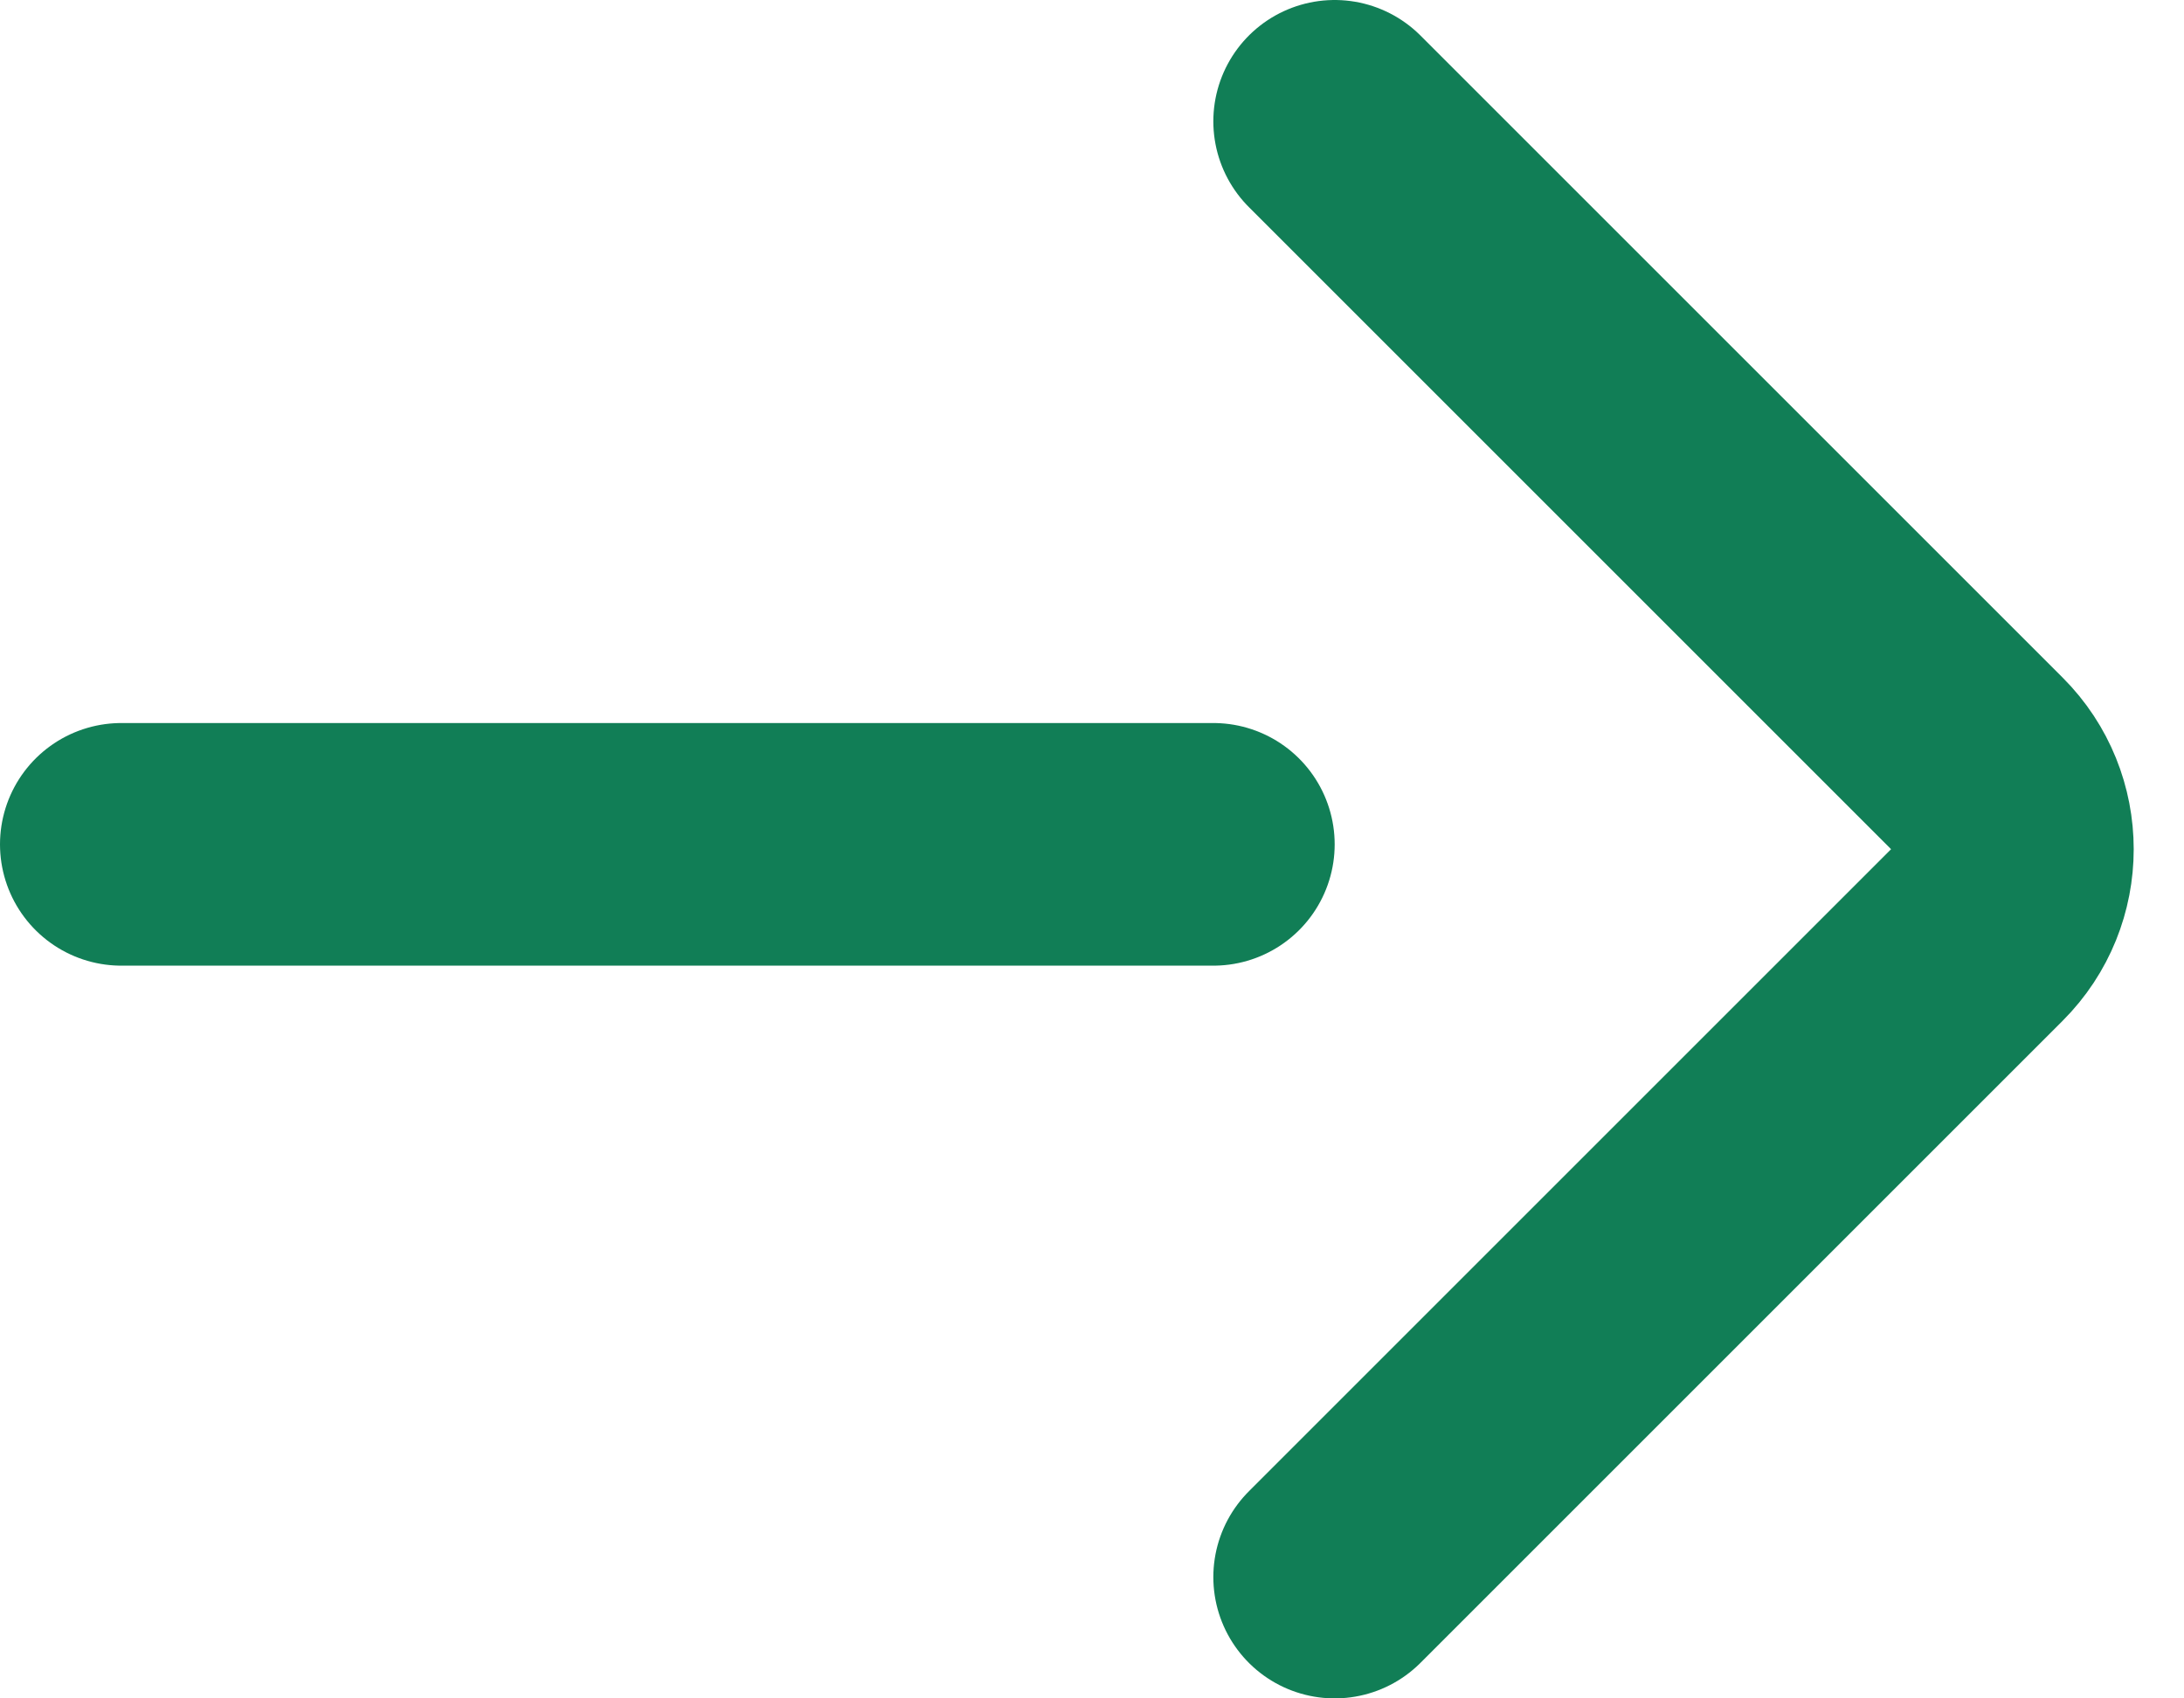
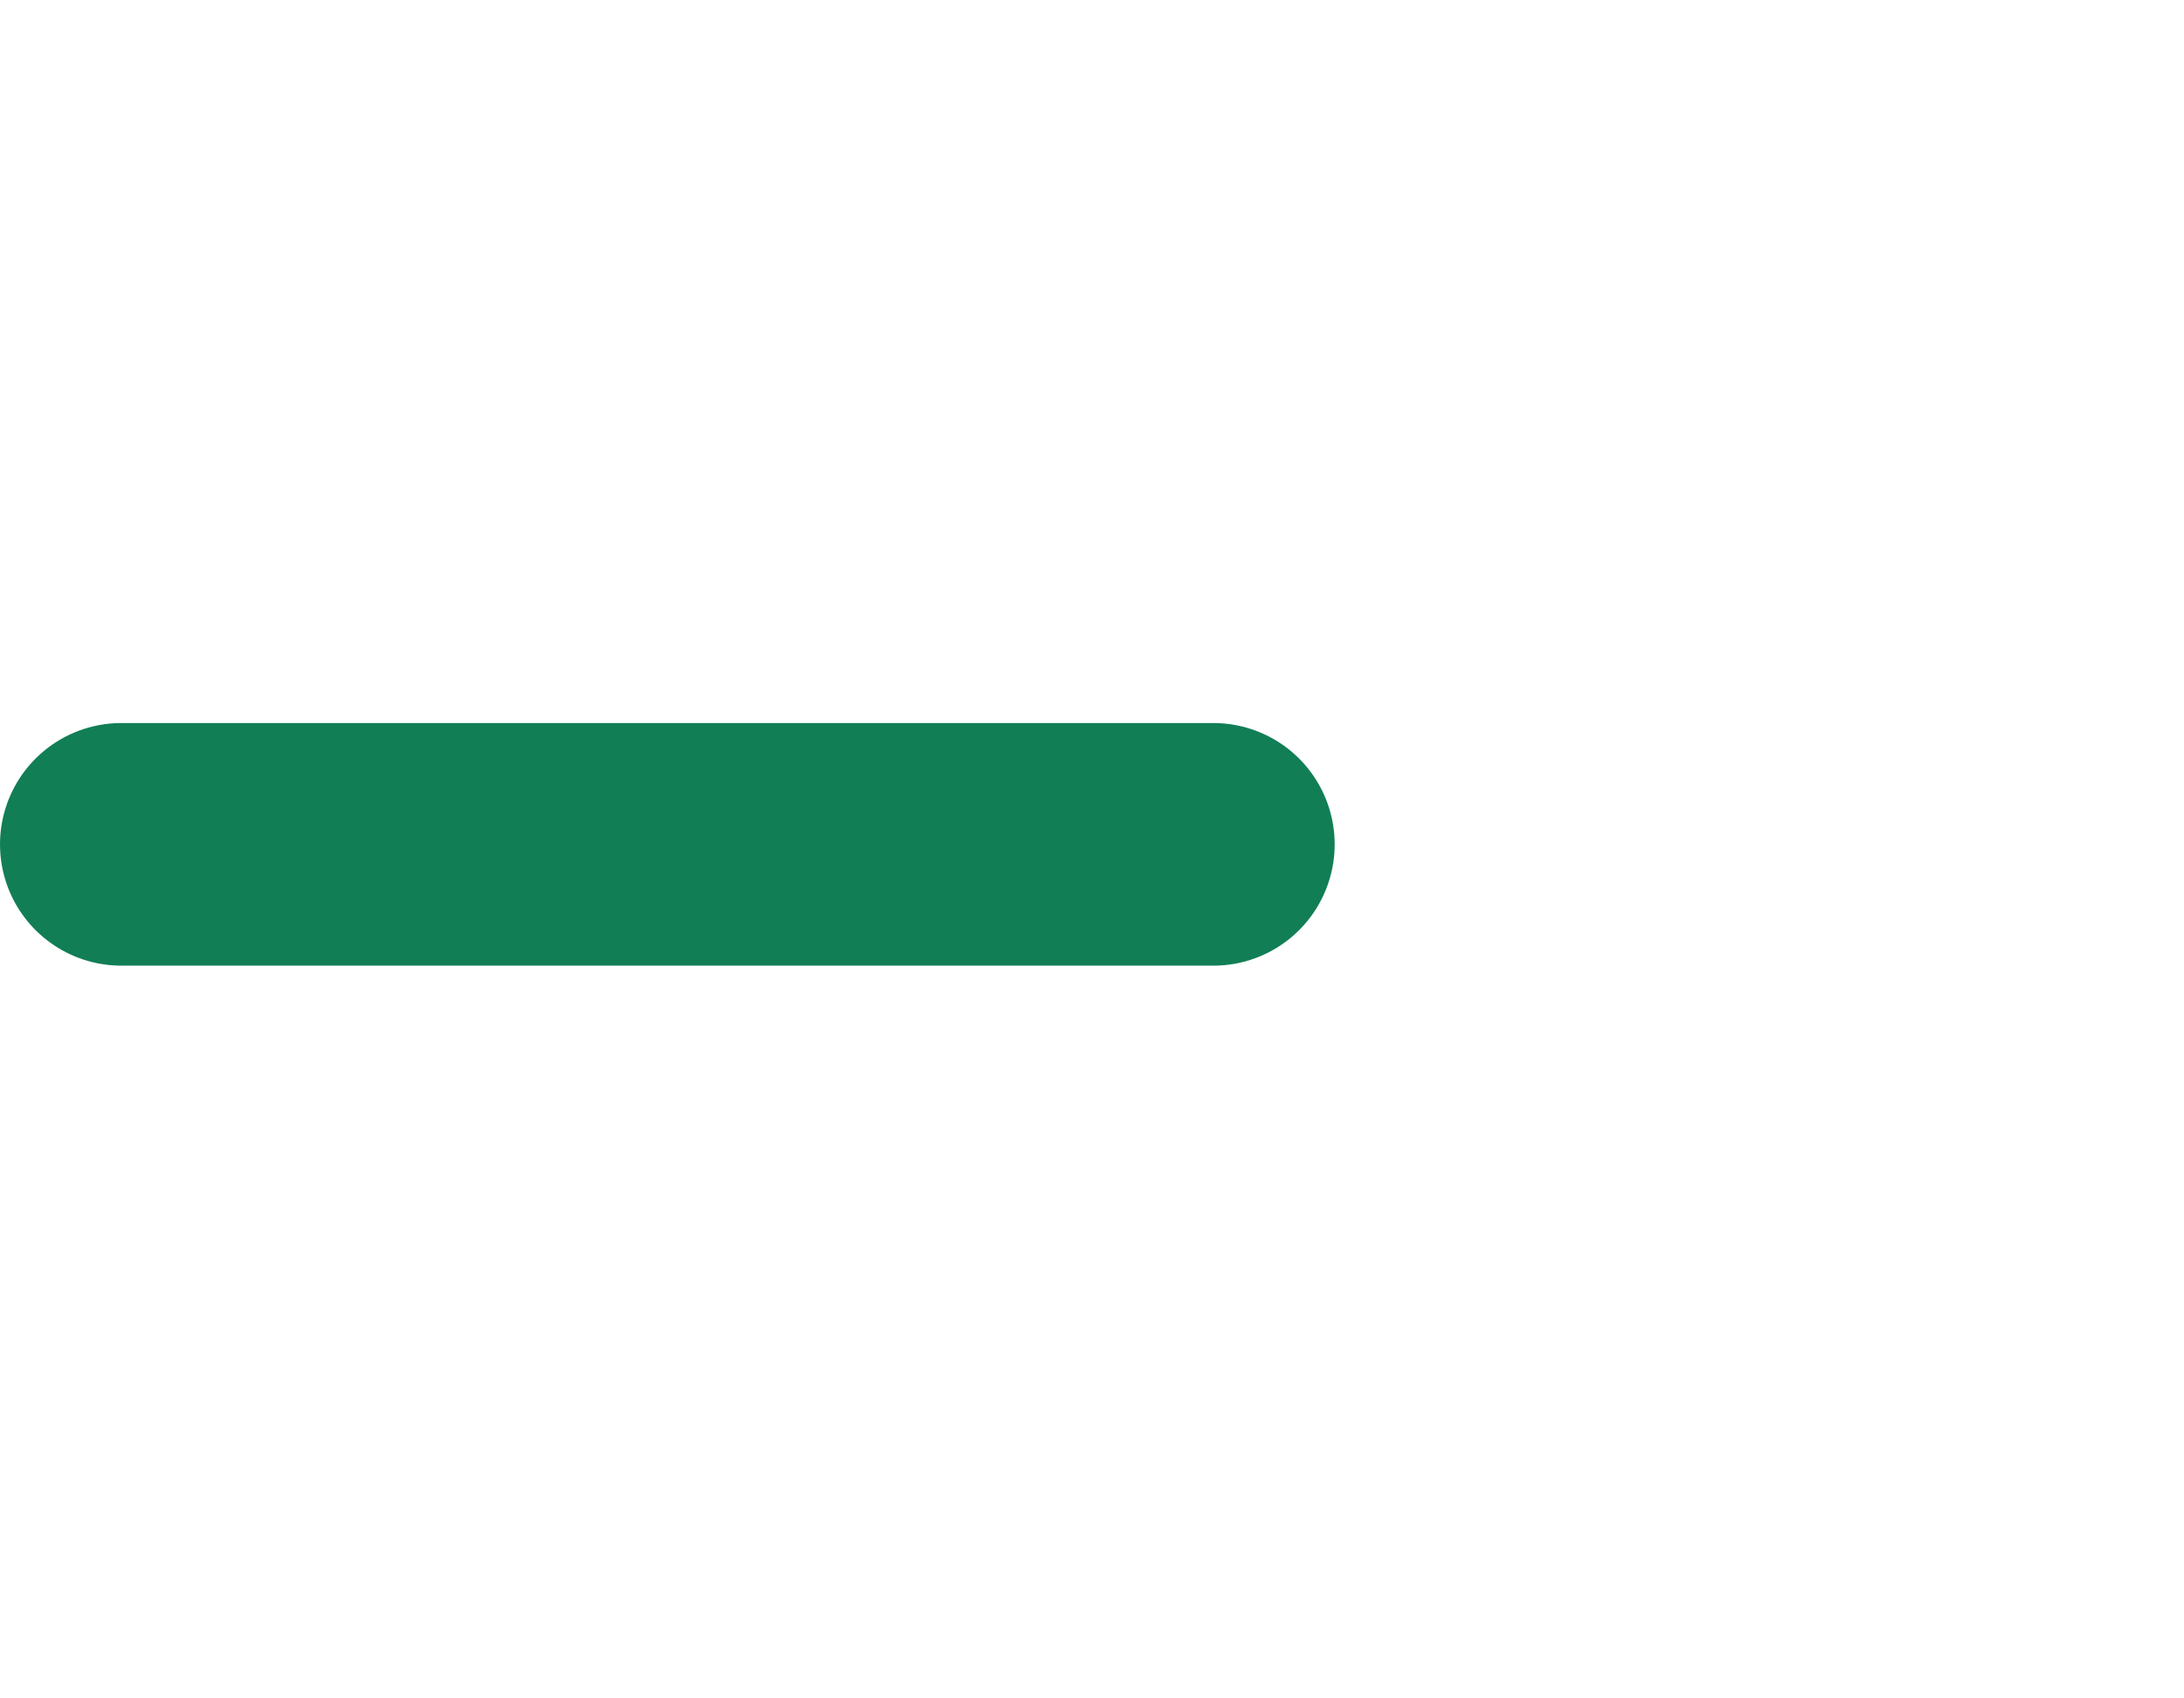
<svg xmlns="http://www.w3.org/2000/svg" width="18" height="14" viewBox="0 0 18 14" fill="none">
  <path d="M1 6.96L10 6.96" stroke="#117e56" stroke-width="2" stroke-linecap="round" />
-   <path d="M11 13L16.293 7.707C16.683 7.317 16.683 6.683 16.293 6.293L11 1" stroke="#117e56" stroke-width="2" stroke-linecap="round" />
</svg>